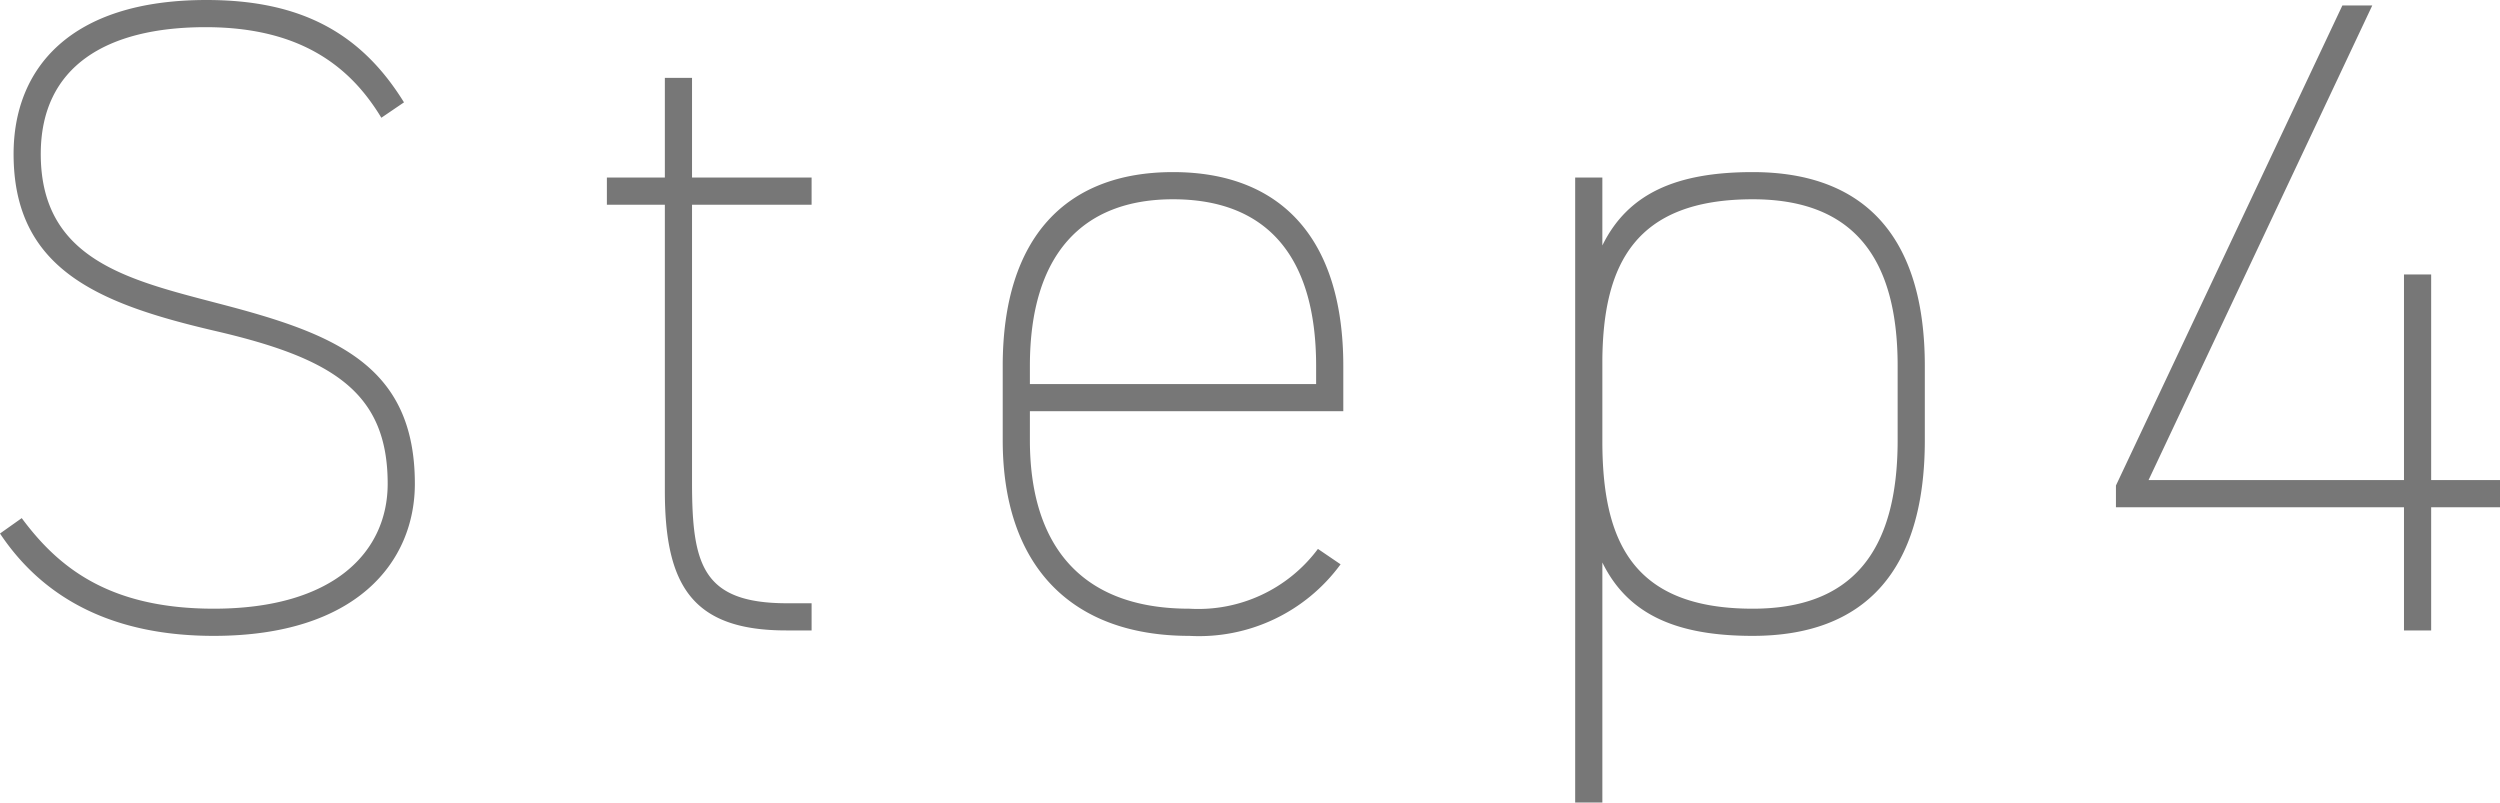
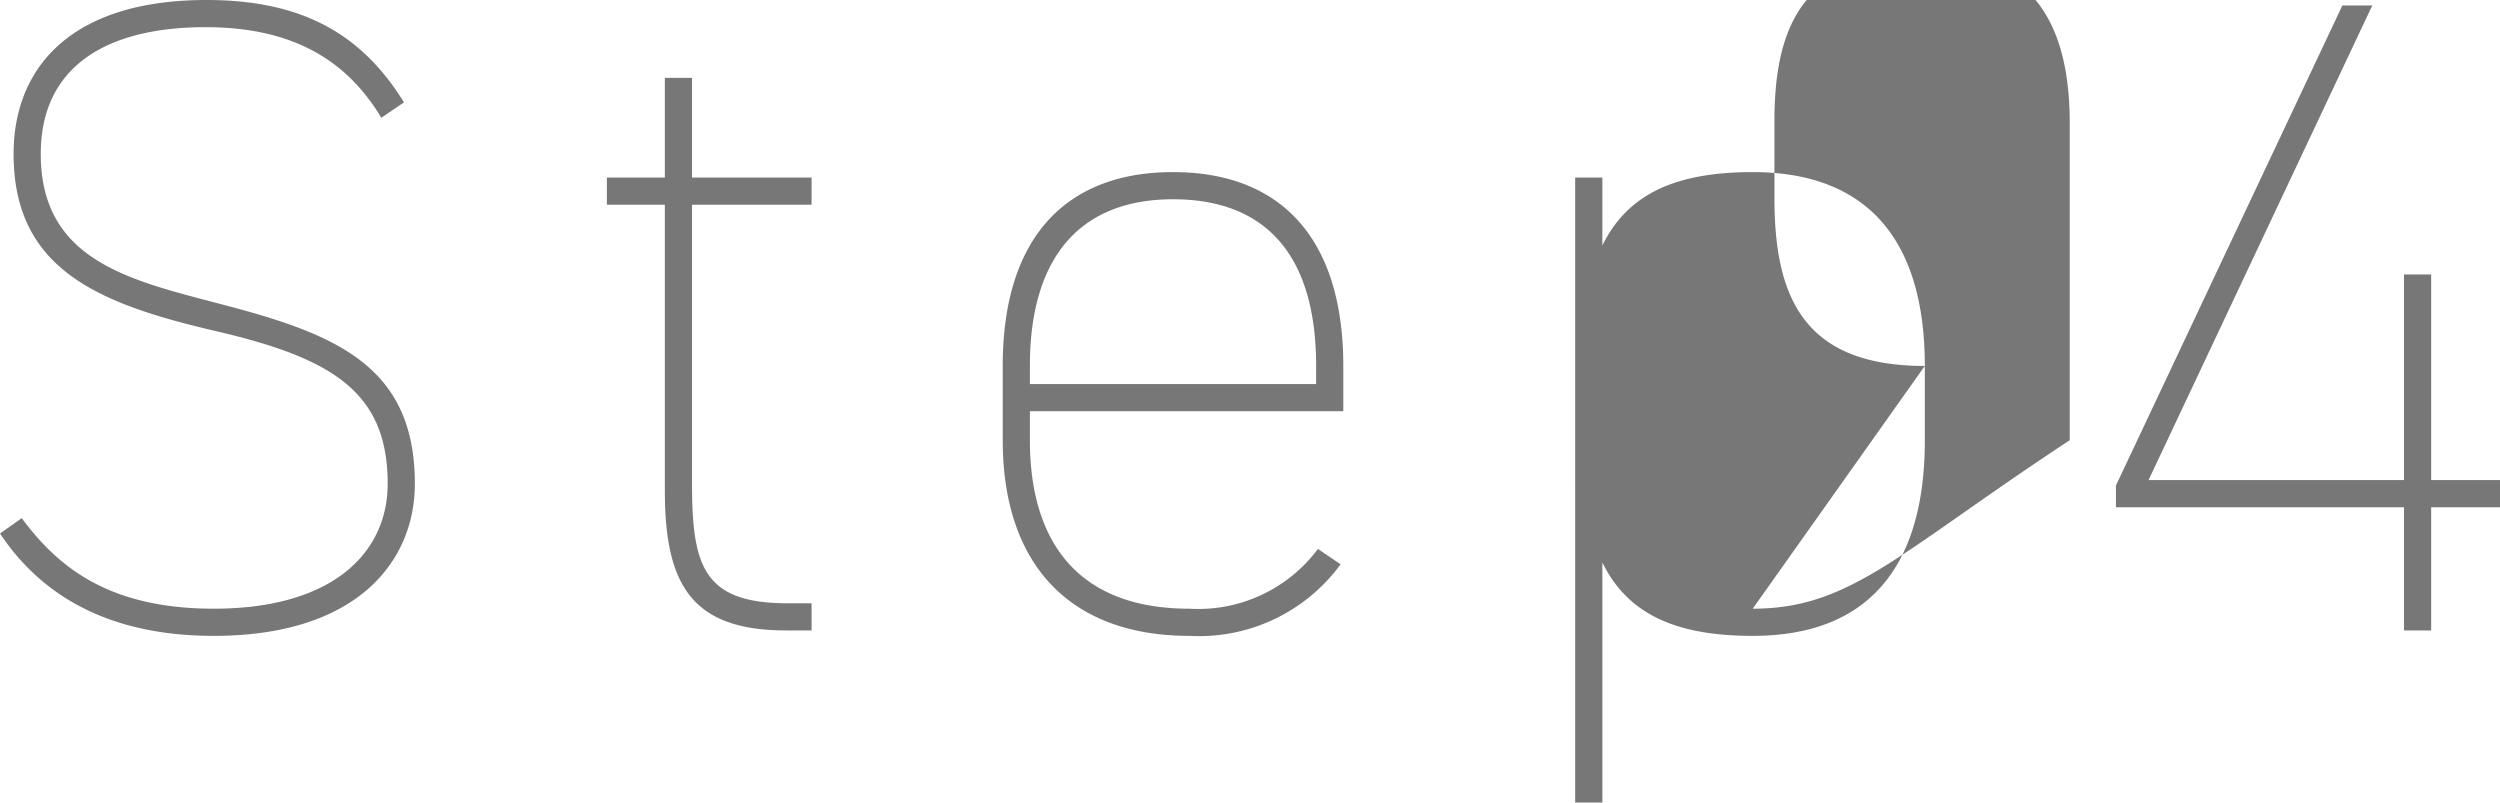
<svg xmlns="http://www.w3.org/2000/svg" width="110.4" height="35.44" viewBox="0 0 110.4 35.44">
-   <path id="パス_364" data-name="パス 364" d="M20.04-23.32c-1.88-3.04-4.52-4.52-8.72-4.52-6.04,0-8.52,3.04-8.52,6.8,0,5.08,3.72,6.6,8.84,7.8,5.2,1.2,7.68,2.68,7.68,6.76,0,3-2.36,5.52-7.68,5.52C7-.96,4.76-2.8,3.16-4.96l-.96.68c2,3,5.16,4.52,9.44,4.52,6.32,0,8.88-3.28,8.88-6.72,0-5.28-3.6-6.64-8.68-7.96C7.88-15.48,4-16.36,4-21.04c0-3.88,2.92-5.6,7.28-5.6,4.12,0,6.36,1.68,7.76,4ZM29-18.8h2.56V-6.16C31.56-2,32.76,0,36.92,0h1.12V-1.2H36.96c-3.76,0-4.2-1.72-4.2-5.36V-18.8h5.28V-20H32.76v-4.4h-1.2V-20H29ZM61.52-9.68v-2c0-5.68-2.8-8.56-7.52-8.56s-7.52,2.88-7.52,8.56V-8.4c0,5.52,3,8.64,8.24,8.64A7.746,7.746,0,0,0,61.4-2.92l-1-.68A6.588,6.588,0,0,1,54.72-.96c-4.96,0-7.04-3-7.04-7.44V-9.68Zm-13.84-2c0-4.92,2.32-7.36,6.32-7.36,4.04,0,6.32,2.4,6.32,7.36v.8H47.68Zm39.52,0c0-5.68-2.64-8.56-7.6-8.56-3.4,0-5.52.96-6.64,3.24v-3h-1.2V7.6h1.2V-3C74.08-.72,76.2.24,79.6.24c4.96,0,7.6-2.88,7.6-8.64ZM79.6-.96c-5.32,0-6.64-3-6.64-7.4v-3.6c.04-4.2,1.44-7.08,6.64-7.08,4.32,0,6.4,2.44,6.4,7.36V-8.4C86-3.4,83.92-.96,79.6-.96ZM105.64-27.6l-10,21.2v.96h12.72V0h1.2V-5.44h3.04v-1.2h-3.04v-9.08h-1.2v9.08H97.08l9.88-20.96Z" transform="translate(-2.2 27.84)" fill="#777" />
+   <path id="パス_364" data-name="パス 364" d="M20.04-23.32c-1.88-3.04-4.52-4.52-8.72-4.52-6.04,0-8.52,3.04-8.52,6.8,0,5.08,3.72,6.6,8.84,7.8,5.2,1.2,7.68,2.68,7.68,6.76,0,3-2.36,5.52-7.68,5.52C7-.96,4.76-2.8,3.16-4.96l-.96.68c2,3,5.16,4.52,9.44,4.52,6.32,0,8.88-3.28,8.88-6.72,0-5.28-3.6-6.64-8.68-7.96C7.88-15.48,4-16.36,4-21.04c0-3.88,2.92-5.6,7.28-5.6,4.12,0,6.36,1.68,7.76,4ZM29-18.8h2.56V-6.16C31.56-2,32.76,0,36.92,0h1.12V-1.2H36.96c-3.76,0-4.2-1.72-4.2-5.36V-18.8h5.28V-20H32.76v-4.4h-1.2V-20H29ZM61.52-9.68v-2c0-5.68-2.8-8.56-7.52-8.56s-7.52,2.88-7.52,8.56V-8.4c0,5.52,3,8.64,8.24,8.64A7.746,7.746,0,0,0,61.4-2.92l-1-.68A6.588,6.588,0,0,1,54.72-.96c-4.96,0-7.04-3-7.04-7.44V-9.68Zm-13.84-2c0-4.92,2.32-7.36,6.32-7.36,4.04,0,6.32,2.4,6.32,7.36v.8H47.68Zm39.52,0c0-5.68-2.64-8.56-7.6-8.56-3.4,0-5.52.96-6.64,3.24v-3h-1.2V7.6h1.2V-3C74.08-.72,76.2.24,79.6.24c4.96,0,7.6-2.88,7.6-8.64Zc-5.32,0-6.64-3-6.64-7.4v-3.6c.04-4.2,1.44-7.08,6.64-7.08,4.32,0,6.4,2.44,6.4,7.36V-8.4C86-3.4,83.92-.96,79.6-.96ZM105.64-27.6l-10,21.2v.96h12.72V0h1.2V-5.44h3.04v-1.2h-3.04v-9.08h-1.2v9.08H97.08l9.88-20.96Z" transform="translate(-2.2 27.84)" fill="#777" />
</svg>